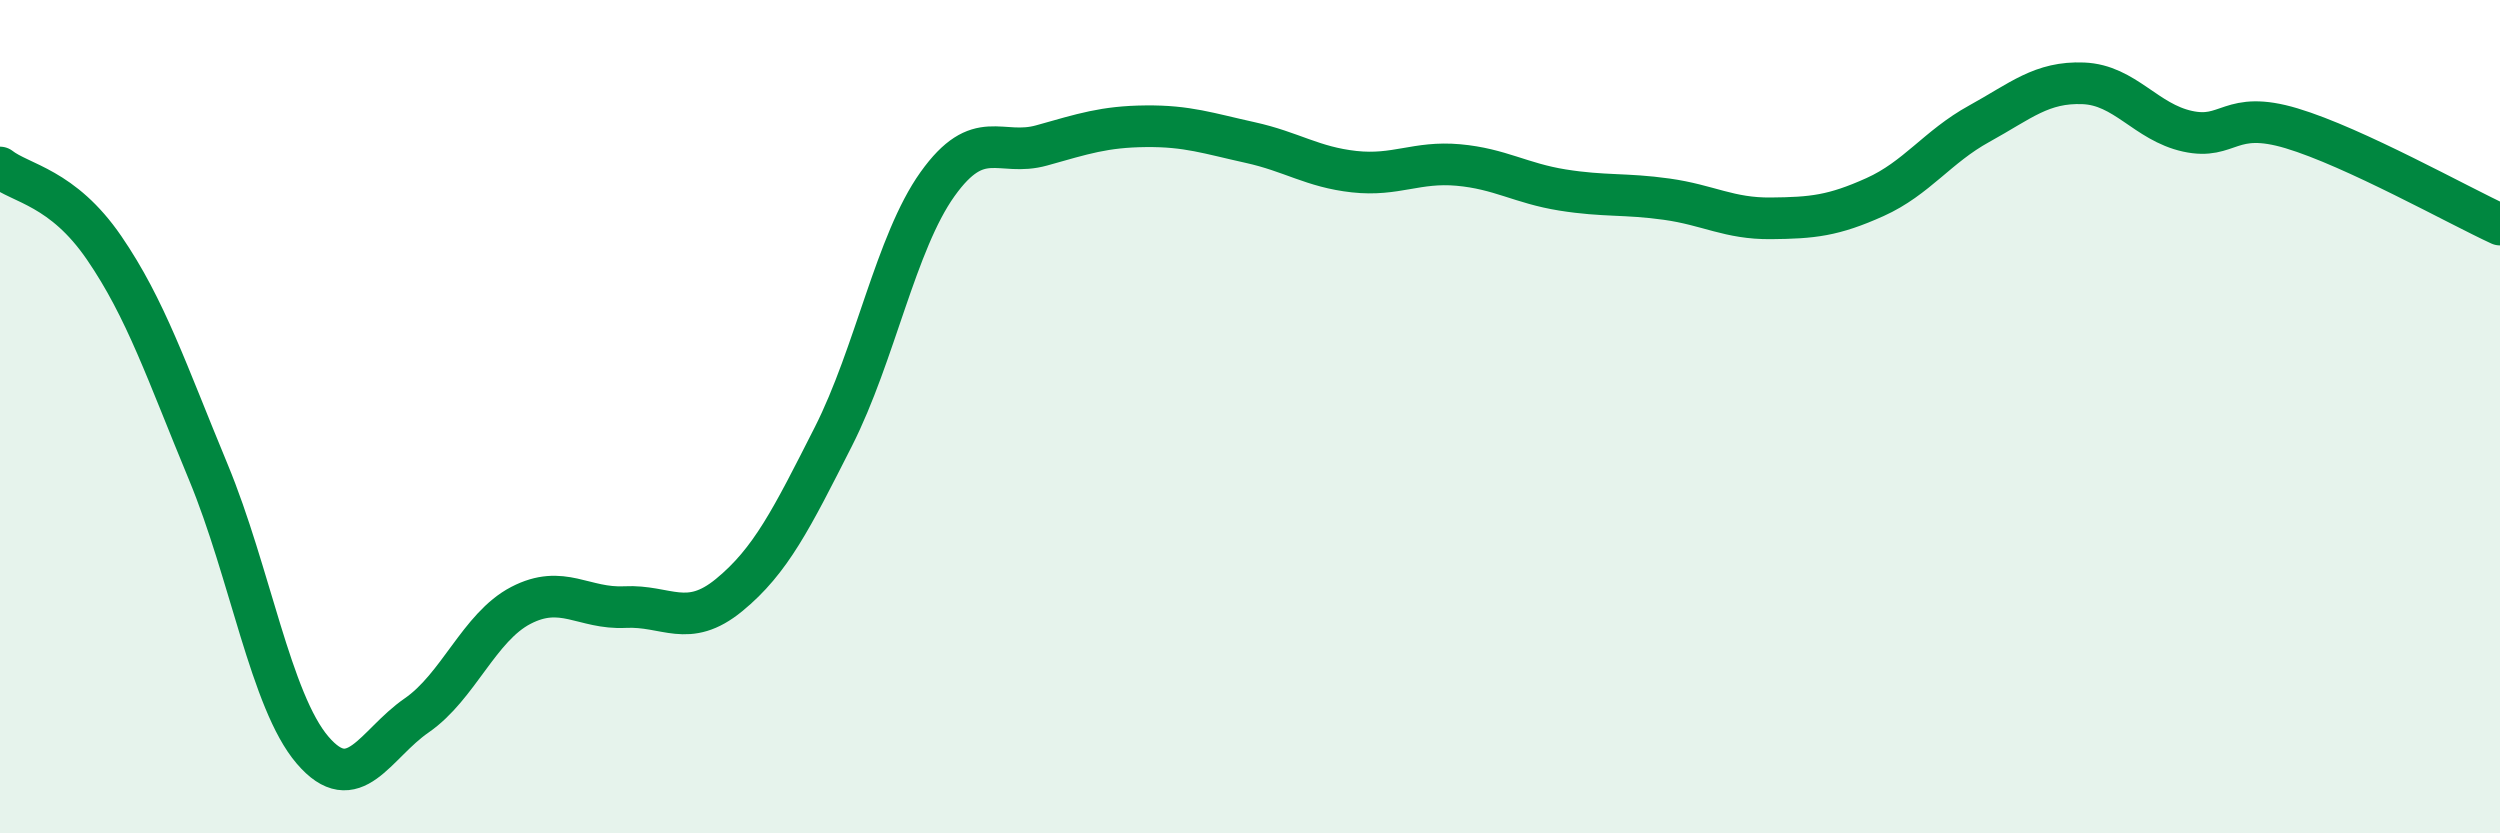
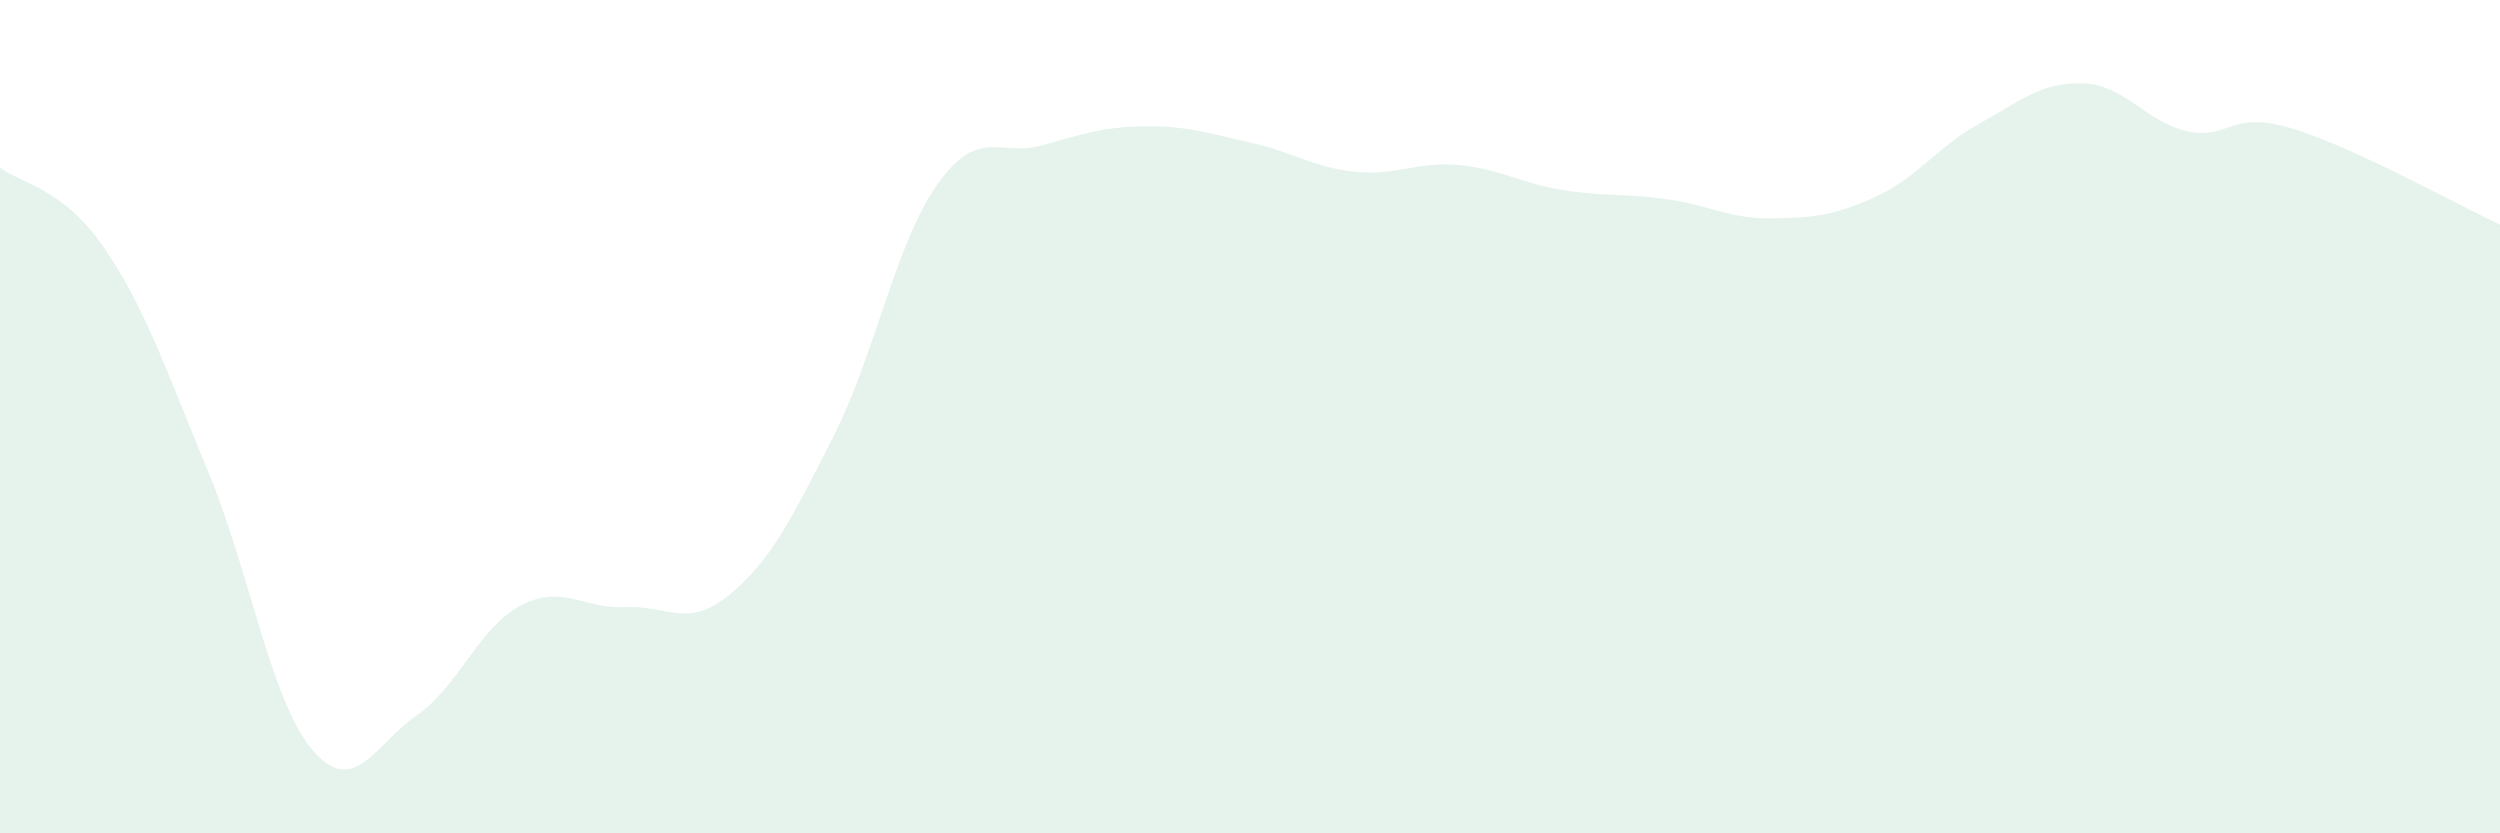
<svg xmlns="http://www.w3.org/2000/svg" width="60" height="20" viewBox="0 0 60 20">
  <path d="M 0,4.02 C 0.5,4.41 1.5,4.49 2.5,5.95 C 3.5,7.41 4,8.92 5,11.33 C 6,13.74 6.5,16.83 7.5,18 C 8.5,19.17 9,17.86 10,17.17 C 11,16.48 11.5,15.05 12.5,14.53 C 13.5,14.01 14,14.62 15,14.57 C 16,14.52 16.5,15.1 17.5,14.28 C 18.5,13.46 19,12.45 20,10.48 C 21,8.51 21.5,5.82 22.5,4.42 C 23.5,3.02 24,3.77 25,3.49 C 26,3.21 26.5,3.04 27.5,3.03 C 28.5,3.02 29,3.2 30,3.42 C 31,3.64 31.5,4.01 32.5,4.12 C 33.5,4.23 34,3.87 35,3.96 C 36,4.05 36.5,4.4 37.5,4.56 C 38.5,4.72 39,4.64 40,4.78 C 41,4.92 41.5,5.25 42.5,5.24 C 43.5,5.23 44,5.18 45,4.73 C 46,4.28 46.5,3.52 47.5,2.97 C 48.5,2.42 49,1.96 50,2 C 51,2.04 51.5,2.93 52.5,3.15 C 53.5,3.37 53.5,2.63 55,3.08 C 56.5,3.53 59,4.93 60,5.39L60 20L0 20Z" fill="#008740" opacity="0.1" stroke-linecap="round" stroke-linejoin="round" />
-   <path d="M 0,4.02 C 0.5,4.41 1.5,4.49 2.5,5.95 C 3.5,7.41 4,8.92 5,11.33 C 6,13.74 6.5,16.83 7.5,18 C 8.5,19.17 9,17.86 10,17.17 C 11,16.48 11.5,15.05 12.5,14.53 C 13.5,14.01 14,14.62 15,14.57 C 16,14.52 16.5,15.1 17.5,14.28 C 18.5,13.46 19,12.45 20,10.48 C 21,8.51 21.5,5.82 22.5,4.42 C 23.5,3.02 24,3.77 25,3.49 C 26,3.21 26.5,3.04 27.5,3.03 C 28.5,3.02 29,3.2 30,3.42 C 31,3.64 31.5,4.01 32.5,4.12 C 33.5,4.23 34,3.87 35,3.96 C 36,4.05 36.5,4.4 37.5,4.56 C 38.5,4.72 39,4.64 40,4.78 C 41,4.92 41.5,5.25 42.5,5.24 C 43.5,5.23 44,5.18 45,4.73 C 46,4.28 46.5,3.52 47.5,2.97 C 48.5,2.42 49,1.96 50,2 C 51,2.04 51.5,2.93 52.5,3.15 C 53.5,3.37 53.5,2.63 55,3.08 C 56.5,3.53 59,4.93 60,5.39" stroke="#008740" stroke-width="1" fill="none" stroke-linecap="round" stroke-linejoin="round" />
</svg>